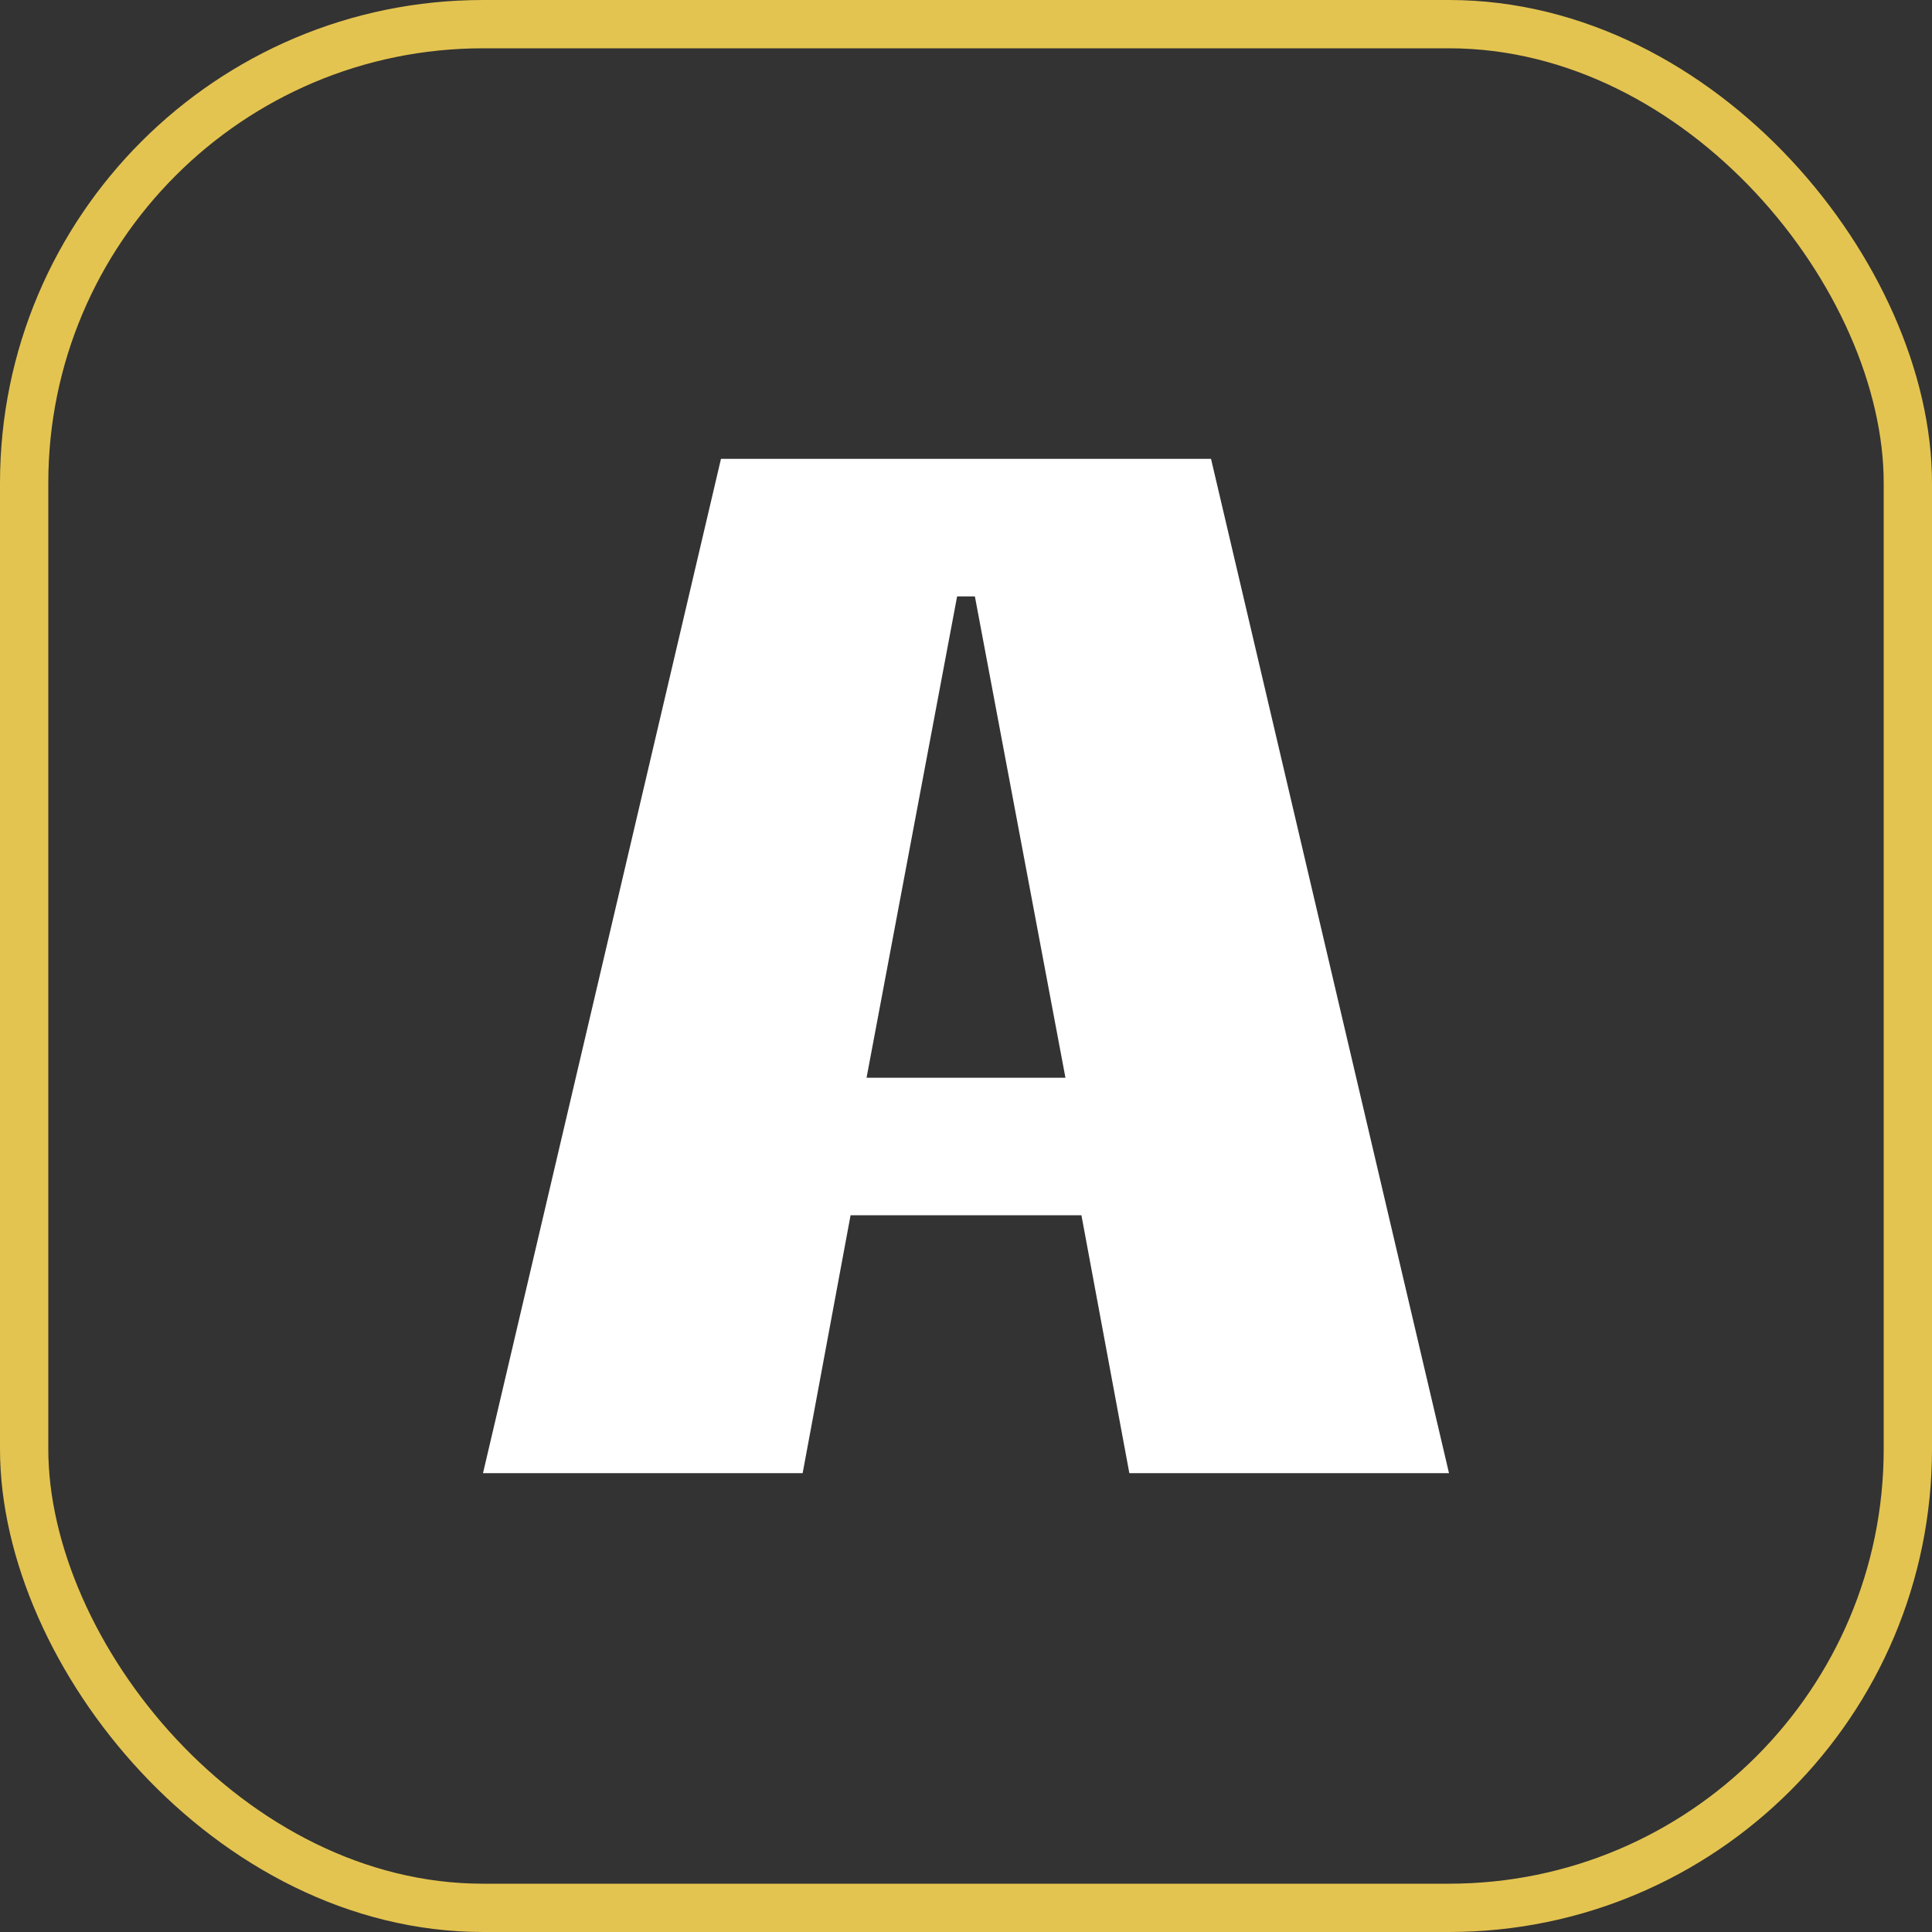
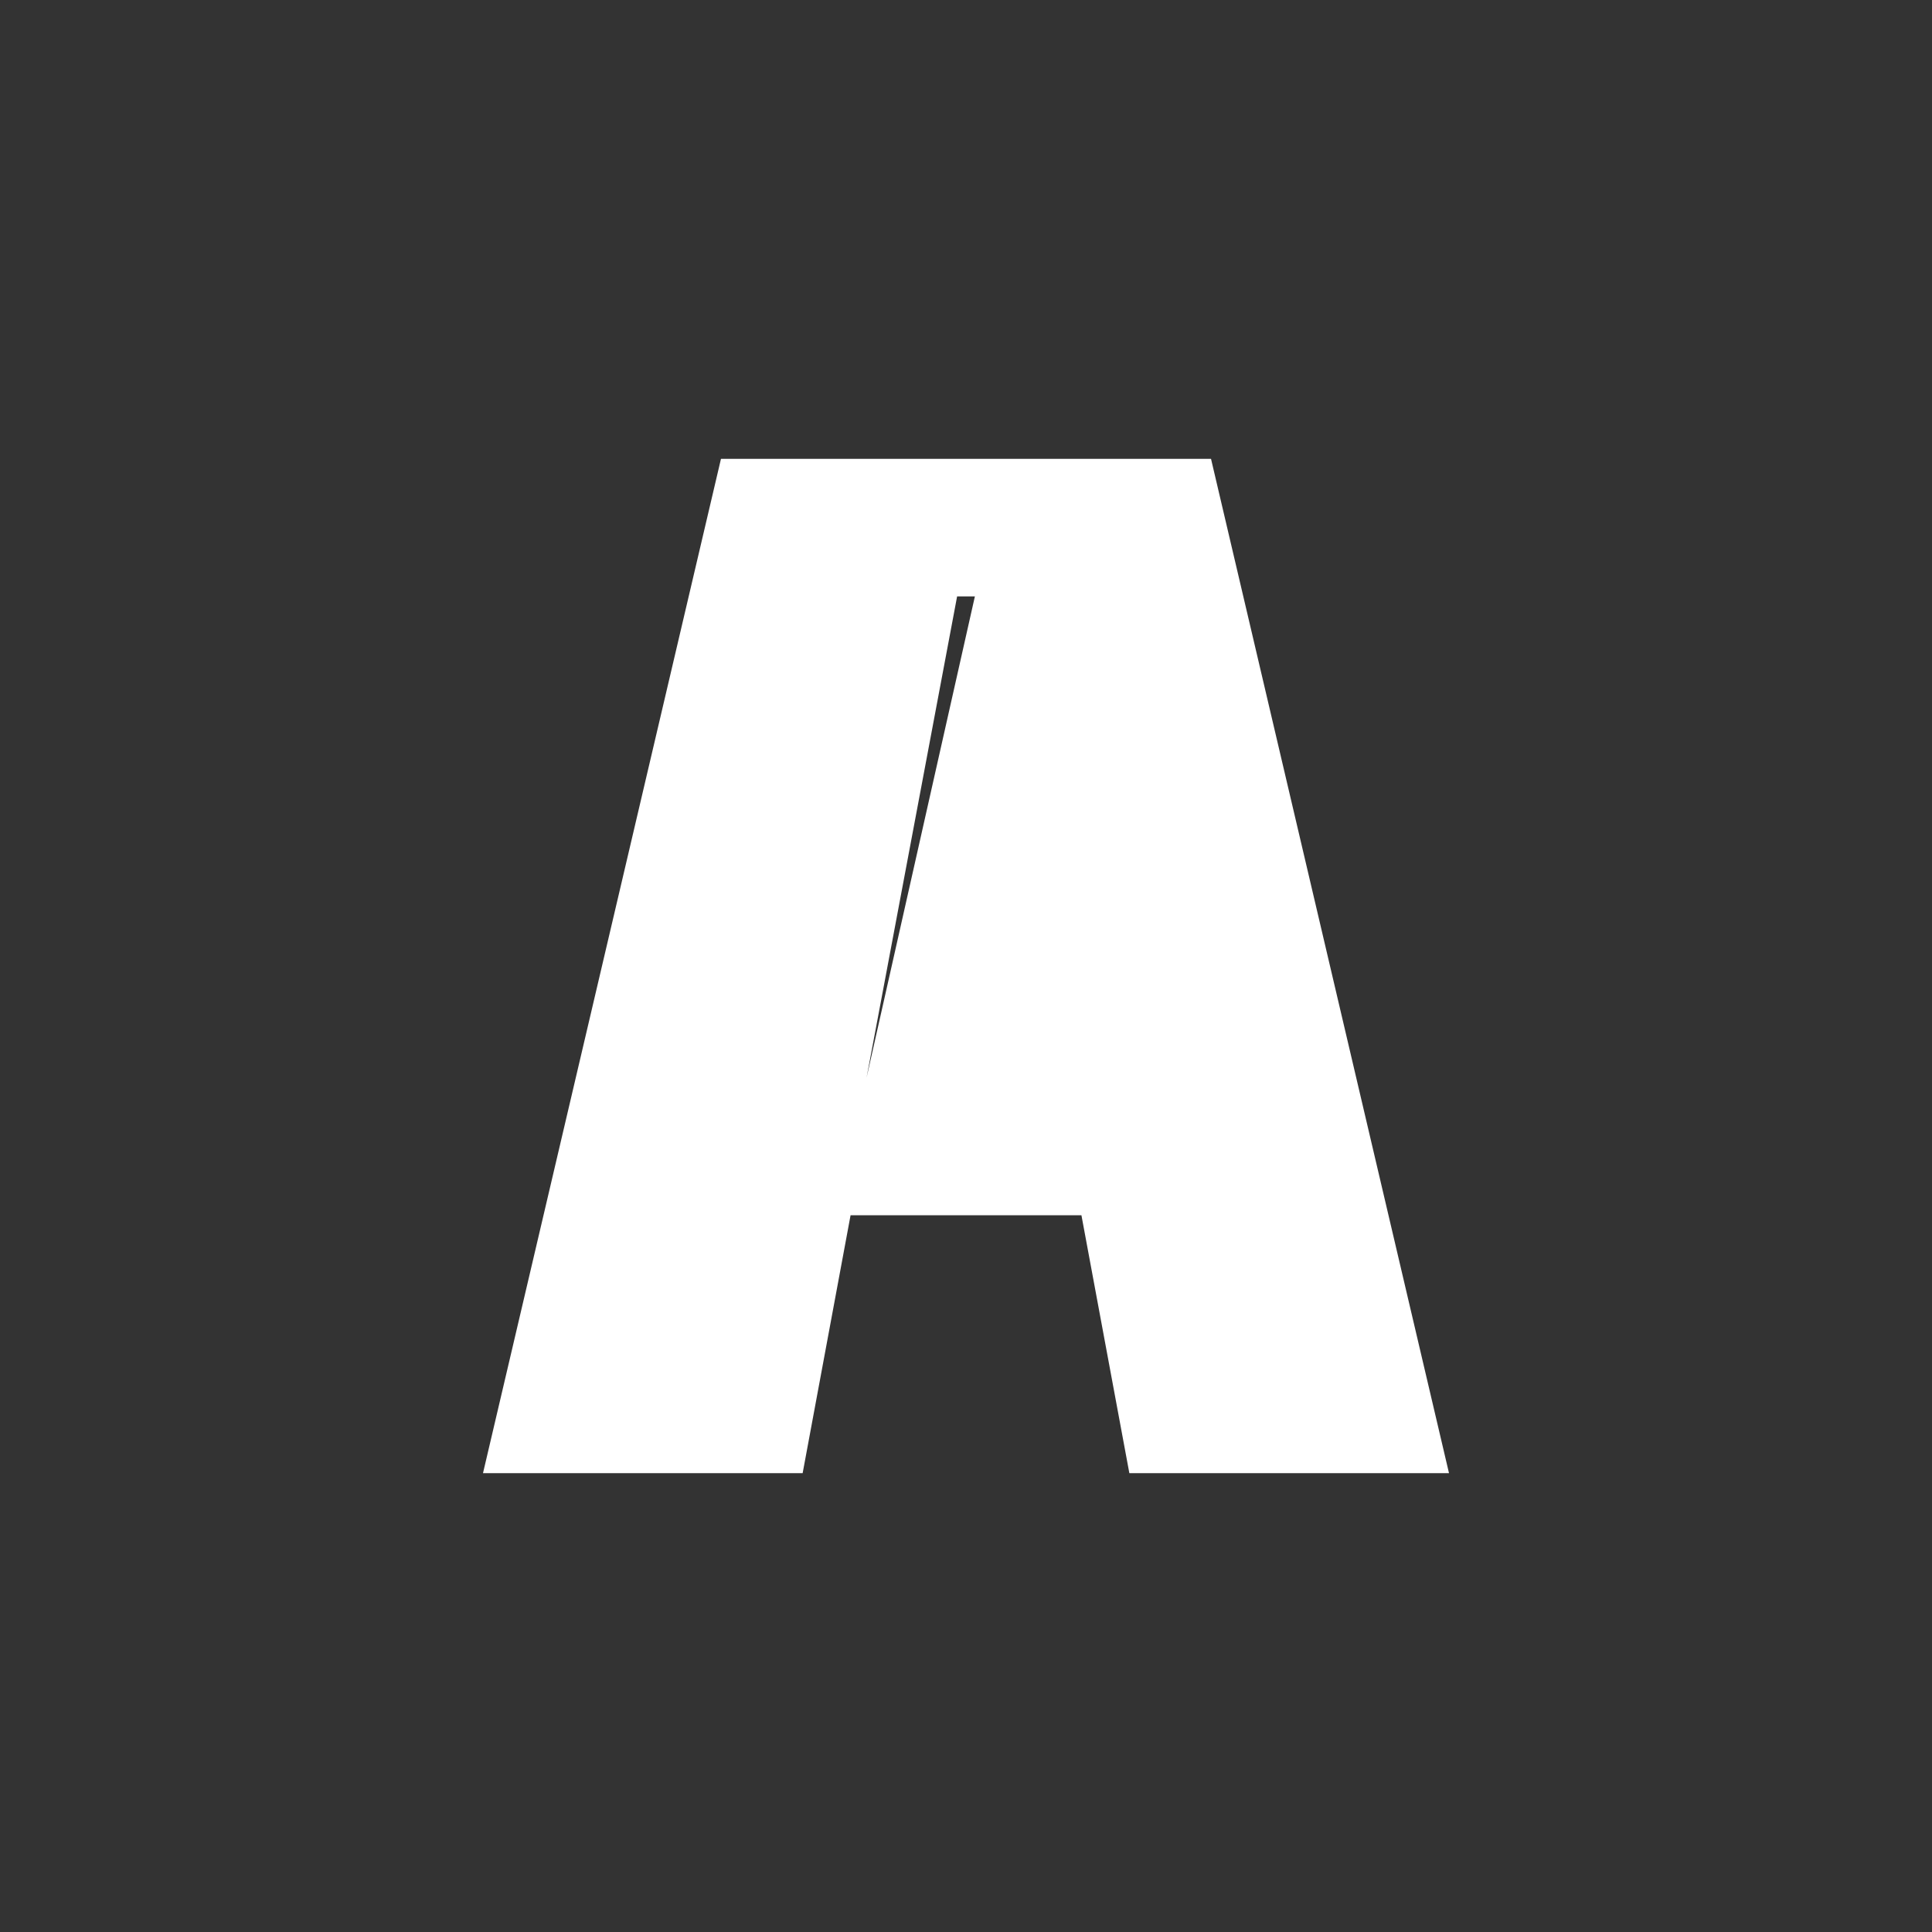
<svg xmlns="http://www.w3.org/2000/svg" width="40" height="40" viewBox="0 0 40 40" fill="none">
  <rect x="0" y="0" width="40" height="40" fill="#333333" stroke="none" />
-   <rect x="0.5" y="0.5" width="39" height="39" rx="9.5" stroke="#E4C450" />
-   <path fill-rule="evenodd" clip-rule="evenodd" d="M10 30.5L14.927 9.5H25.073L30 30.5H23.382L22.39 25.161H17.61L16.618 30.5H10ZM19.816 12.348L17.941 22.314H22.059L20.184 12.348H19.816Z" fill="white" />
+   <path fill-rule="evenodd" clip-rule="evenodd" d="M10 30.5L14.927 9.5H25.073L30 30.5H23.382L22.39 25.161H17.61L16.618 30.5H10ZM19.816 12.348L17.941 22.314L20.184 12.348H19.816Z" fill="white" />
</svg>